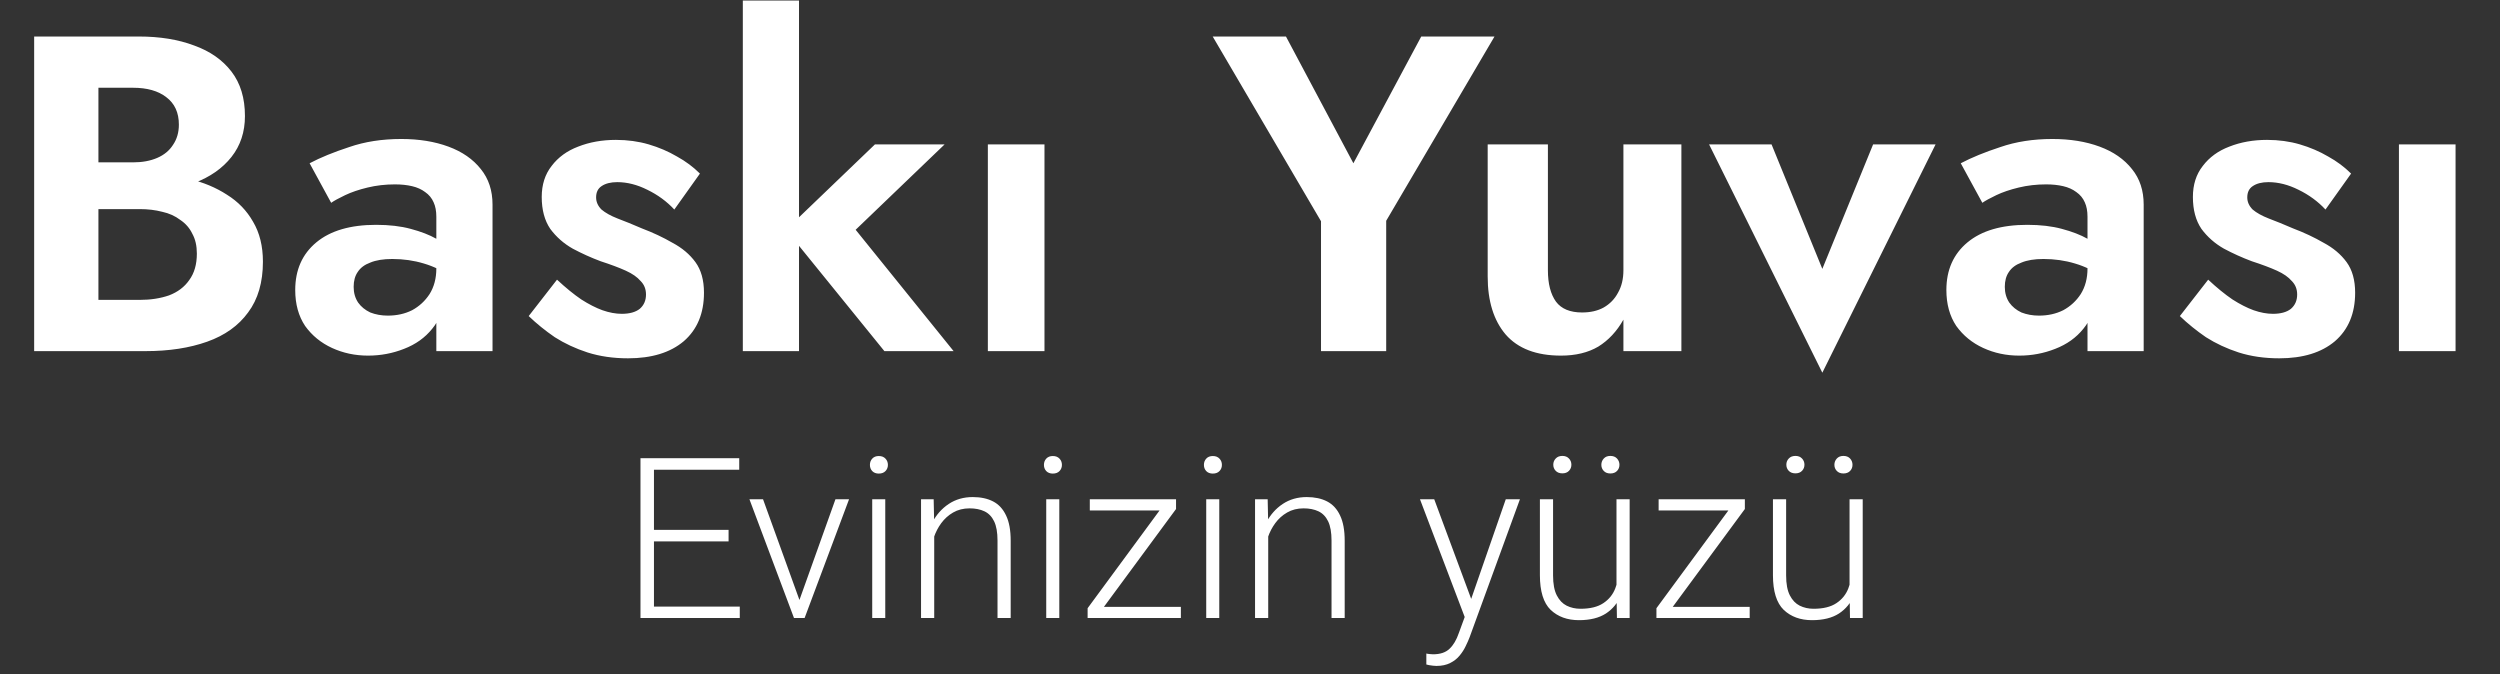
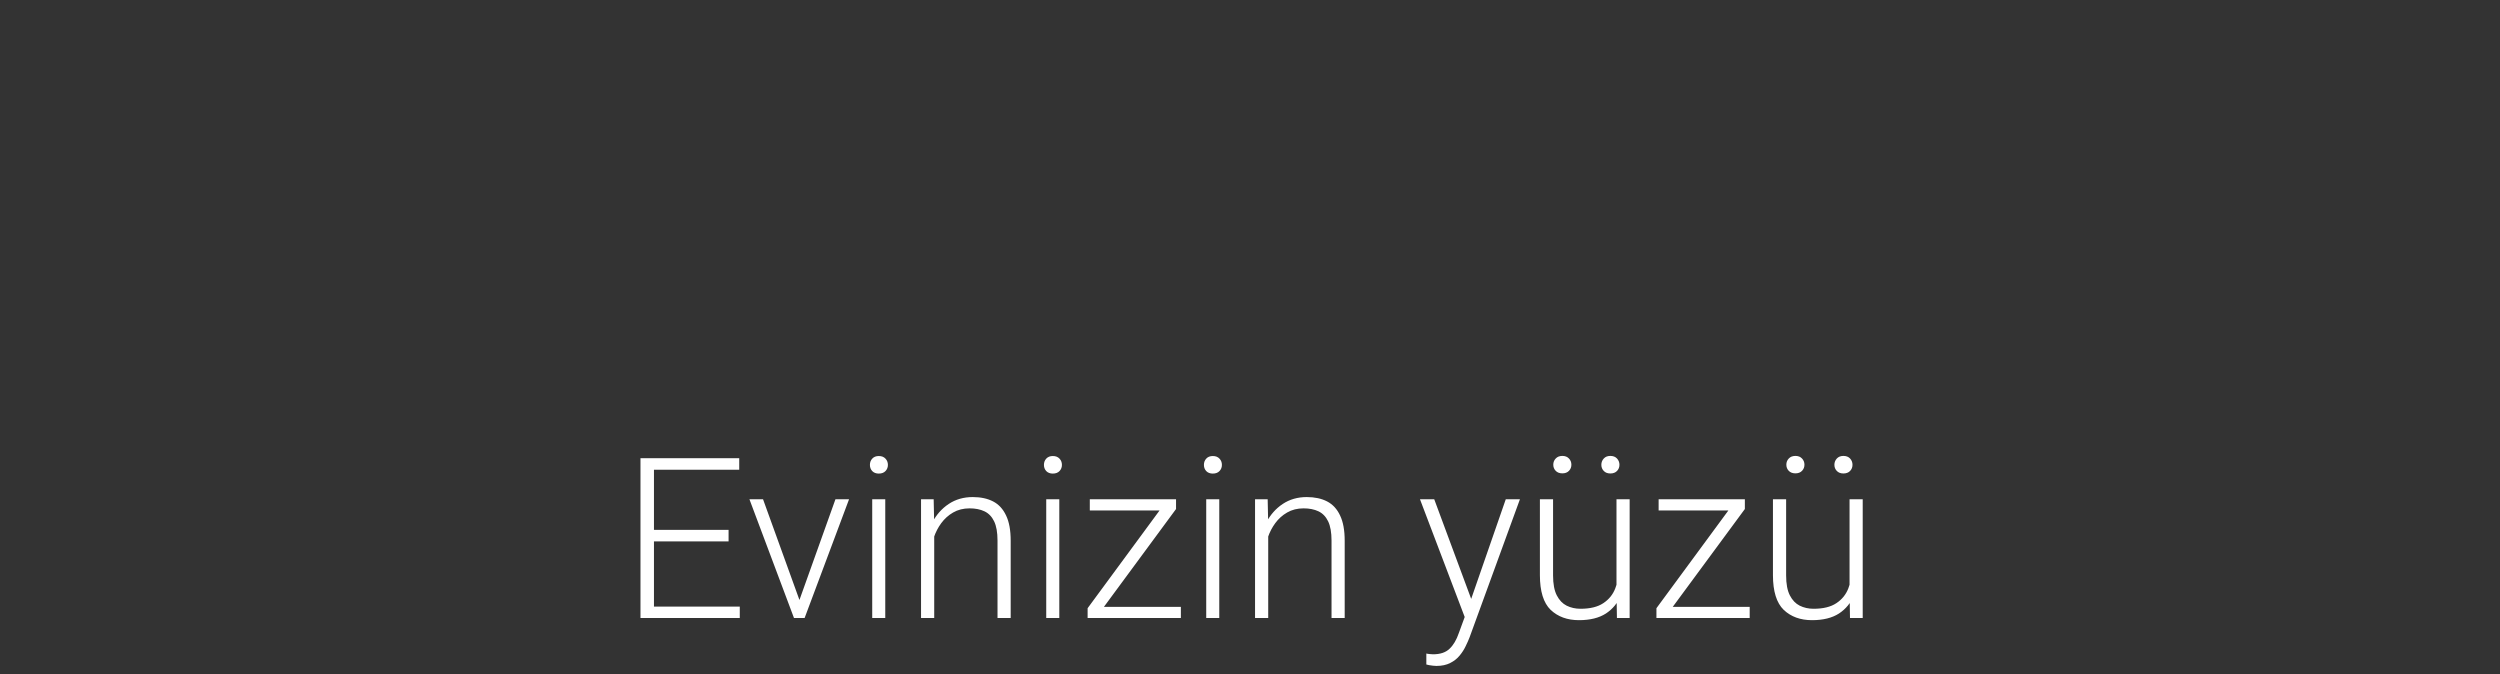
<svg xmlns="http://www.w3.org/2000/svg" width="178" height="48" viewBox="0 0 178 48" fill="none">
  <rect x="0" y="0" width="178" height="48" fill="#333333" stroke="none" />
-   <path d="M5.856 13.64V11.56H9.472C10.133 11.56 10.709 11.453 11.2 11.24C11.691 11.027 12.064 10.717 12.32 10.312C12.597 9.907 12.736 9.427 12.736 8.872C12.736 8.019 12.437 7.368 11.84 6.92C11.264 6.472 10.475 6.248 9.472 6.248H7.008V21.352H9.952C10.72 21.352 11.413 21.245 12.032 21.032C12.651 20.797 13.131 20.435 13.472 19.944C13.835 19.453 14.016 18.824 14.016 18.056C14.016 17.501 13.909 17.032 13.696 16.648C13.504 16.243 13.216 15.912 12.832 15.656C12.469 15.379 12.043 15.187 11.552 15.08C11.061 14.952 10.528 14.888 9.952 14.888H5.856V12.392H10.368C11.456 12.392 12.491 12.509 13.472 12.744C14.475 12.979 15.371 13.352 16.16 13.864C16.949 14.355 17.568 14.995 18.016 15.784C18.485 16.573 18.72 17.523 18.72 18.632C18.72 20.104 18.368 21.309 17.664 22.248C16.981 23.187 16.011 23.88 14.752 24.328C13.493 24.776 12.032 25 10.368 25H2.432V2.6H9.888C11.381 2.6 12.693 2.813 13.824 3.24C14.955 3.645 15.84 4.264 16.48 5.096C17.12 5.928 17.44 6.984 17.44 8.264C17.44 9.395 17.12 10.365 16.48 11.176C15.84 11.987 14.955 12.605 13.824 13.032C12.693 13.437 11.381 13.64 9.888 13.64H5.856ZM25.18 20.424C25.18 20.851 25.286 21.224 25.5 21.544C25.713 21.843 26.001 22.077 26.363 22.248C26.747 22.397 27.163 22.472 27.611 22.472C28.252 22.472 28.828 22.344 29.34 22.088C29.852 21.811 30.267 21.427 30.587 20.936C30.907 20.424 31.067 19.816 31.067 19.112L31.579 21.032C31.579 21.971 31.313 22.76 30.779 23.4C30.267 24.04 29.596 24.52 28.764 24.84C27.953 25.16 27.099 25.32 26.203 25.32C25.286 25.32 24.433 25.139 23.643 24.776C22.854 24.413 22.214 23.891 21.724 23.208C21.254 22.504 21.02 21.651 21.02 20.648C21.02 19.219 21.521 18.088 22.523 17.256C23.526 16.424 24.945 16.008 26.779 16.008C27.718 16.008 28.54 16.104 29.244 16.296C29.969 16.488 30.577 16.723 31.067 17C31.558 17.277 31.91 17.544 32.123 17.8V19.72C31.547 19.293 30.897 18.973 30.172 18.76C29.468 18.547 28.721 18.44 27.931 18.44C27.291 18.44 26.769 18.525 26.363 18.696C25.958 18.845 25.66 19.069 25.468 19.368C25.276 19.645 25.18 19.997 25.18 20.424ZM23.579 14.44L22.044 11.624C22.811 11.219 23.75 10.835 24.86 10.472C25.969 10.088 27.206 9.896 28.572 9.896C29.83 9.896 30.95 10.077 31.931 10.44C32.913 10.803 33.681 11.336 34.236 12.04C34.79 12.723 35.068 13.565 35.068 14.568V25H31.067V15.432C31.067 15.027 31.003 14.685 30.875 14.408C30.747 14.109 30.545 13.864 30.267 13.672C30.012 13.48 29.702 13.341 29.34 13.256C28.977 13.171 28.572 13.128 28.123 13.128C27.441 13.128 26.79 13.203 26.172 13.352C25.553 13.501 25.02 13.683 24.572 13.896C24.123 14.109 23.793 14.291 23.579 14.44ZM39.659 19.912C40.278 20.488 40.854 20.957 41.387 21.32C41.92 21.661 42.422 21.917 42.891 22.088C43.382 22.259 43.84 22.344 44.267 22.344C44.822 22.344 45.248 22.227 45.547 21.992C45.846 21.736 45.995 21.395 45.995 20.968C45.995 20.584 45.867 20.264 45.611 20.008C45.376 19.731 45.024 19.485 44.555 19.272C44.086 19.059 43.488 18.835 42.763 18.6C42.08 18.344 41.419 18.045 40.779 17.704C40.139 17.341 39.606 16.872 39.179 16.296C38.774 15.699 38.571 14.941 38.571 14.024C38.571 13.149 38.806 12.413 39.275 11.816C39.744 11.197 40.374 10.739 41.163 10.44C41.974 10.12 42.87 9.96 43.851 9.96C44.683 9.96 45.462 10.067 46.187 10.28C46.912 10.493 47.584 10.781 48.203 11.144C48.822 11.485 49.366 11.891 49.835 12.36L48.011 14.92C47.478 14.344 46.838 13.875 46.091 13.512C45.366 13.149 44.651 12.968 43.947 12.968C43.478 12.968 43.104 13.064 42.827 13.256C42.571 13.427 42.443 13.693 42.443 14.056C42.443 14.376 42.571 14.664 42.827 14.92C43.104 15.155 43.488 15.368 43.979 15.56C44.491 15.752 45.067 15.987 45.707 16.264C46.496 16.563 47.222 16.904 47.883 17.288C48.566 17.651 49.11 18.109 49.515 18.664C49.92 19.219 50.123 19.944 50.123 20.84C50.123 22.312 49.643 23.464 48.683 24.296C47.723 25.107 46.4 25.512 44.715 25.512C43.67 25.512 42.71 25.373 41.835 25.096C40.982 24.819 40.203 24.456 39.499 24.008C38.816 23.539 38.198 23.037 37.643 22.504L39.659 19.912ZM52.889 0.04H56.889V25H52.889V0.04ZM62.297 10.28H67.257L60.922 16.36L67.897 25H62.969L55.962 16.36L62.297 10.28ZM70.335 10.28H74.367V25H70.335V10.28ZM101.193 2.6H106.409L98.697 15.72V25H94.056V15.752L86.344 2.6H91.561L96.361 11.624L101.193 2.6ZM110.211 19.24C110.211 20.2 110.403 20.947 110.787 21.48C111.171 21.992 111.79 22.248 112.643 22.248C113.24 22.248 113.752 22.131 114.179 21.896C114.627 21.64 114.968 21.288 115.203 20.84C115.459 20.392 115.587 19.859 115.587 19.24V10.28H119.715V25H115.587V22.76C115.118 23.592 114.52 24.232 113.795 24.68C113.07 25.107 112.184 25.32 111.139 25.32C109.39 25.32 108.078 24.819 107.203 23.816C106.35 22.813 105.923 21.437 105.923 19.688V10.28H110.211V19.24ZM121.686 10.28H126.134L129.75 19.144L133.366 10.28H137.814L129.75 26.536L121.686 10.28ZM142.742 20.424C142.742 20.851 142.849 21.224 143.062 21.544C143.275 21.843 143.563 22.077 143.926 22.248C144.31 22.397 144.726 22.472 145.174 22.472C145.814 22.472 146.39 22.344 146.902 22.088C147.414 21.811 147.83 21.427 148.15 20.936C148.47 20.424 148.63 19.816 148.63 19.112L149.142 21.032C149.142 21.971 148.875 22.76 148.342 23.4C147.83 24.04 147.158 24.52 146.326 24.84C145.515 25.16 144.662 25.32 143.766 25.32C142.849 25.32 141.995 25.139 141.206 24.776C140.417 24.413 139.777 23.891 139.286 23.208C138.817 22.504 138.582 21.651 138.582 20.648C138.582 19.219 139.083 18.088 140.086 17.256C141.089 16.424 142.507 16.008 144.342 16.008C145.281 16.008 146.102 16.104 146.806 16.296C147.531 16.488 148.139 16.723 148.63 17C149.121 17.277 149.473 17.544 149.686 17.8V19.72C149.11 19.293 148.459 18.973 147.734 18.76C147.03 18.547 146.283 18.44 145.494 18.44C144.854 18.44 144.331 18.525 143.926 18.696C143.521 18.845 143.222 19.069 143.03 19.368C142.838 19.645 142.742 19.997 142.742 20.424ZM141.142 14.44L139.606 11.624C140.374 11.219 141.313 10.835 142.422 10.472C143.531 10.088 144.769 9.896 146.134 9.896C147.393 9.896 148.513 10.077 149.494 10.44C150.475 10.803 151.243 11.336 151.798 12.04C152.353 12.723 152.63 13.565 152.63 14.568V25H148.63V15.432C148.63 15.027 148.566 14.685 148.438 14.408C148.31 14.109 148.107 13.864 147.83 13.672C147.574 13.48 147.265 13.341 146.902 13.256C146.539 13.171 146.134 13.128 145.686 13.128C145.003 13.128 144.353 13.203 143.734 13.352C143.115 13.501 142.582 13.683 142.134 13.896C141.686 14.109 141.355 14.291 141.142 14.44ZM157.222 19.912C157.84 20.488 158.416 20.957 158.95 21.32C159.483 21.661 159.984 21.917 160.454 22.088C160.944 22.259 161.403 22.344 161.83 22.344C162.384 22.344 162.811 22.227 163.11 21.992C163.408 21.736 163.558 21.395 163.558 20.968C163.558 20.584 163.43 20.264 163.174 20.008C162.939 19.731 162.587 19.485 162.118 19.272C161.648 19.059 161.051 18.835 160.326 18.6C159.643 18.344 158.982 18.045 158.342 17.704C157.702 17.341 157.168 16.872 156.742 16.296C156.336 15.699 156.134 14.941 156.134 14.024C156.134 13.149 156.368 12.413 156.838 11.816C157.307 11.197 157.936 10.739 158.726 10.44C159.536 10.12 160.432 9.96 161.414 9.96C162.246 9.96 163.024 10.067 163.75 10.28C164.475 10.493 165.147 10.781 165.766 11.144C166.384 11.485 166.928 11.891 167.398 12.36L165.574 14.92C165.04 14.344 164.4 13.875 163.654 13.512C162.928 13.149 162.214 12.968 161.51 12.968C161.04 12.968 160.667 13.064 160.39 13.256C160.134 13.427 160.006 13.693 160.006 14.056C160.006 14.376 160.134 14.664 160.39 14.92C160.667 15.155 161.051 15.368 161.542 15.56C162.054 15.752 162.63 15.987 163.27 16.264C164.059 16.563 164.784 16.904 165.446 17.288C166.128 17.651 166.672 18.109 167.078 18.664C167.483 19.219 167.686 19.944 167.686 20.84C167.686 22.312 167.206 23.464 166.246 24.296C165.286 25.107 163.963 25.512 162.278 25.512C161.232 25.512 160.272 25.373 159.398 25.096C158.544 24.819 157.766 24.456 157.062 24.008C156.379 23.539 155.76 23.037 155.206 22.504L157.222 19.912ZM170.804 10.28H174.836V25H170.804V10.28Z" fill="white" />
  <path d="M52.672 44H46.273V43.188H52.672V44ZM46.562 44H45.602V32.625H46.562V44ZM51.875 38.547H46.273V37.727H51.875V38.547ZM52.633 33.445H46.273V32.625H52.633V33.445ZM59.484 35.547H60.453L57.289 44H56.602L56.781 43.109L59.484 35.547ZM57.07 43.133L57.219 44H56.531L53.359 35.547H54.328L57.07 43.133ZM63.031 44H62.102V35.547H63.031V44ZM61.938 33.102C61.938 32.925 61.992 32.776 62.102 32.656C62.216 32.531 62.372 32.469 62.57 32.469C62.773 32.469 62.932 32.531 63.047 32.656C63.161 32.776 63.219 32.925 63.219 33.102C63.219 33.273 63.161 33.419 63.047 33.539C62.932 33.659 62.773 33.719 62.57 33.719C62.372 33.719 62.216 33.659 62.102 33.539C61.992 33.419 61.938 33.273 61.938 33.102ZM66.516 44H65.578V35.547H66.477L66.516 37.352V44ZM65.891 39.008C65.932 38.346 66.096 37.742 66.383 37.195C66.669 36.648 67.057 36.211 67.547 35.883C68.042 35.555 68.612 35.391 69.258 35.391C69.826 35.391 70.31 35.495 70.711 35.703C71.112 35.911 71.419 36.245 71.633 36.703C71.852 37.156 71.961 37.755 71.961 38.5V44H71.023V38.492C71.023 37.909 70.943 37.45 70.781 37.117C70.62 36.784 70.391 36.547 70.094 36.406C69.797 36.266 69.445 36.195 69.039 36.195C68.591 36.195 68.198 36.294 67.859 36.492C67.526 36.685 67.245 36.938 67.016 37.25C66.792 37.557 66.62 37.888 66.5 38.242C66.38 38.596 66.318 38.93 66.312 39.242L65.891 39.008ZM75.422 44H74.492V35.547H75.422V44ZM74.328 33.102C74.328 32.925 74.383 32.776 74.492 32.656C74.607 32.531 74.763 32.469 74.961 32.469C75.164 32.469 75.323 32.531 75.438 32.656C75.552 32.776 75.609 32.925 75.609 33.102C75.609 33.273 75.552 33.419 75.438 33.539C75.323 33.659 75.164 33.719 74.961 33.719C74.763 33.719 74.607 33.659 74.492 33.539C74.383 33.419 74.328 33.273 74.328 33.102ZM84.078 44H77.773V43.211H84.078V44ZM78.016 44H77.438V43.305L83.148 35.547H83.734V36.242L78.016 44ZM83.32 36.344H77.594V35.547H83.32V36.344ZM86.812 44H85.883V35.547H86.812V44ZM85.719 33.102C85.719 32.925 85.773 32.776 85.883 32.656C85.997 32.531 86.154 32.469 86.352 32.469C86.555 32.469 86.713 32.531 86.828 32.656C86.943 32.776 87 32.925 87 33.102C87 33.273 86.943 33.419 86.828 33.539C86.713 33.659 86.555 33.719 86.352 33.719C86.154 33.719 85.997 33.659 85.883 33.539C85.773 33.419 85.719 33.273 85.719 33.102ZM90.297 44H89.359V35.547H90.258L90.297 37.352V44ZM89.672 39.008C89.713 38.346 89.878 37.742 90.164 37.195C90.451 36.648 90.838 36.211 91.328 35.883C91.823 35.555 92.393 35.391 93.039 35.391C93.607 35.391 94.091 35.495 94.492 35.703C94.893 35.911 95.201 36.245 95.414 36.703C95.633 37.156 95.742 37.755 95.742 38.5V44H94.805V38.492C94.805 37.909 94.724 37.45 94.562 37.117C94.401 36.784 94.172 36.547 93.875 36.406C93.578 36.266 93.227 36.195 92.82 36.195C92.372 36.195 91.979 36.294 91.641 36.492C91.307 36.685 91.026 36.938 90.797 37.25C90.573 37.557 90.401 37.888 90.281 38.242C90.162 38.596 90.099 38.93 90.094 39.242L89.672 39.008ZM107.211 35.547H108.219L104.641 45.359C104.568 45.552 104.474 45.766 104.359 46C104.25 46.234 104.107 46.458 103.93 46.672C103.753 46.891 103.529 47.068 103.258 47.203C102.987 47.344 102.659 47.414 102.273 47.414C102.206 47.414 102.125 47.409 102.031 47.398C101.938 47.388 101.846 47.375 101.758 47.359C101.669 47.344 101.602 47.328 101.555 47.312V46.531C101.612 46.547 101.695 46.56 101.805 46.57C101.914 46.581 101.99 46.586 102.031 46.586C102.542 46.586 102.932 46.456 103.203 46.195C103.479 45.94 103.703 45.56 103.875 45.055L104.57 43.156L107.211 35.547ZM104.812 42.812L105.062 43.781L104.375 44.164L101.102 35.547H102.117L104.812 42.812ZM115.094 35.547H116.031V44H115.125L115.094 42.047V35.547ZM115.75 40.469C115.75 41.177 115.638 41.81 115.414 42.367C115.19 42.919 114.833 43.357 114.344 43.68C113.854 43.997 113.214 44.156 112.422 44.156C111.594 44.156 110.922 43.911 110.406 43.422C109.896 42.927 109.641 42.104 109.641 40.953V35.547H110.578V40.969C110.578 41.573 110.667 42.047 110.844 42.391C111.021 42.734 111.255 42.979 111.547 43.125C111.844 43.271 112.172 43.344 112.531 43.344C113.219 43.344 113.76 43.211 114.156 42.945C114.557 42.68 114.841 42.328 115.008 41.891C115.18 41.453 115.266 40.984 115.266 40.484L115.75 40.469ZM110.594 33.086C110.594 32.914 110.651 32.768 110.766 32.648C110.88 32.523 111.039 32.461 111.242 32.461C111.44 32.461 111.596 32.523 111.711 32.648C111.826 32.768 111.883 32.914 111.883 33.086C111.883 33.258 111.826 33.404 111.711 33.523C111.596 33.643 111.44 33.703 111.242 33.703C111.039 33.703 110.88 33.643 110.766 33.523C110.651 33.404 110.594 33.258 110.594 33.086ZM114.016 33.094C114.016 32.922 114.073 32.773 114.188 32.648C114.302 32.523 114.458 32.461 114.656 32.461C114.859 32.461 115.018 32.523 115.133 32.648C115.247 32.773 115.305 32.922 115.305 33.094C115.305 33.266 115.247 33.411 115.133 33.531C115.018 33.651 114.859 33.711 114.656 33.711C114.458 33.711 114.302 33.651 114.188 33.531C114.073 33.411 114.016 33.266 114.016 33.094ZM124.578 44H118.273V43.211H124.578V44ZM118.516 44H117.938V43.305L123.648 35.547H124.234V36.242L118.516 44ZM123.82 36.344H118.094V35.547H123.82V36.344ZM131.688 35.547H132.625V44H131.719L131.688 42.047V35.547ZM132.344 40.469C132.344 41.177 132.232 41.81 132.008 42.367C131.784 42.919 131.427 43.357 130.938 43.68C130.448 43.997 129.807 44.156 129.016 44.156C128.188 44.156 127.516 43.911 127 43.422C126.49 42.927 126.234 42.104 126.234 40.953V35.547H127.172V40.969C127.172 41.573 127.26 42.047 127.438 42.391C127.615 42.734 127.849 42.979 128.141 43.125C128.438 43.271 128.766 43.344 129.125 43.344C129.812 43.344 130.354 43.211 130.75 42.945C131.151 42.68 131.435 42.328 131.602 41.891C131.773 41.453 131.859 40.984 131.859 40.484L132.344 40.469ZM127.188 33.086C127.188 32.914 127.245 32.768 127.359 32.648C127.474 32.523 127.633 32.461 127.836 32.461C128.034 32.461 128.19 32.523 128.305 32.648C128.419 32.768 128.477 32.914 128.477 33.086C128.477 33.258 128.419 33.404 128.305 33.523C128.19 33.643 128.034 33.703 127.836 33.703C127.633 33.703 127.474 33.643 127.359 33.523C127.245 33.404 127.188 33.258 127.188 33.086ZM130.609 33.094C130.609 32.922 130.667 32.773 130.781 32.648C130.896 32.523 131.052 32.461 131.25 32.461C131.453 32.461 131.612 32.523 131.727 32.648C131.841 32.773 131.898 32.922 131.898 33.094C131.898 33.266 131.841 33.411 131.727 33.531C131.612 33.651 131.453 33.711 131.25 33.711C131.052 33.711 130.896 33.651 130.781 33.531C130.667 33.411 130.609 33.266 130.609 33.094Z" fill="white" />
</svg>